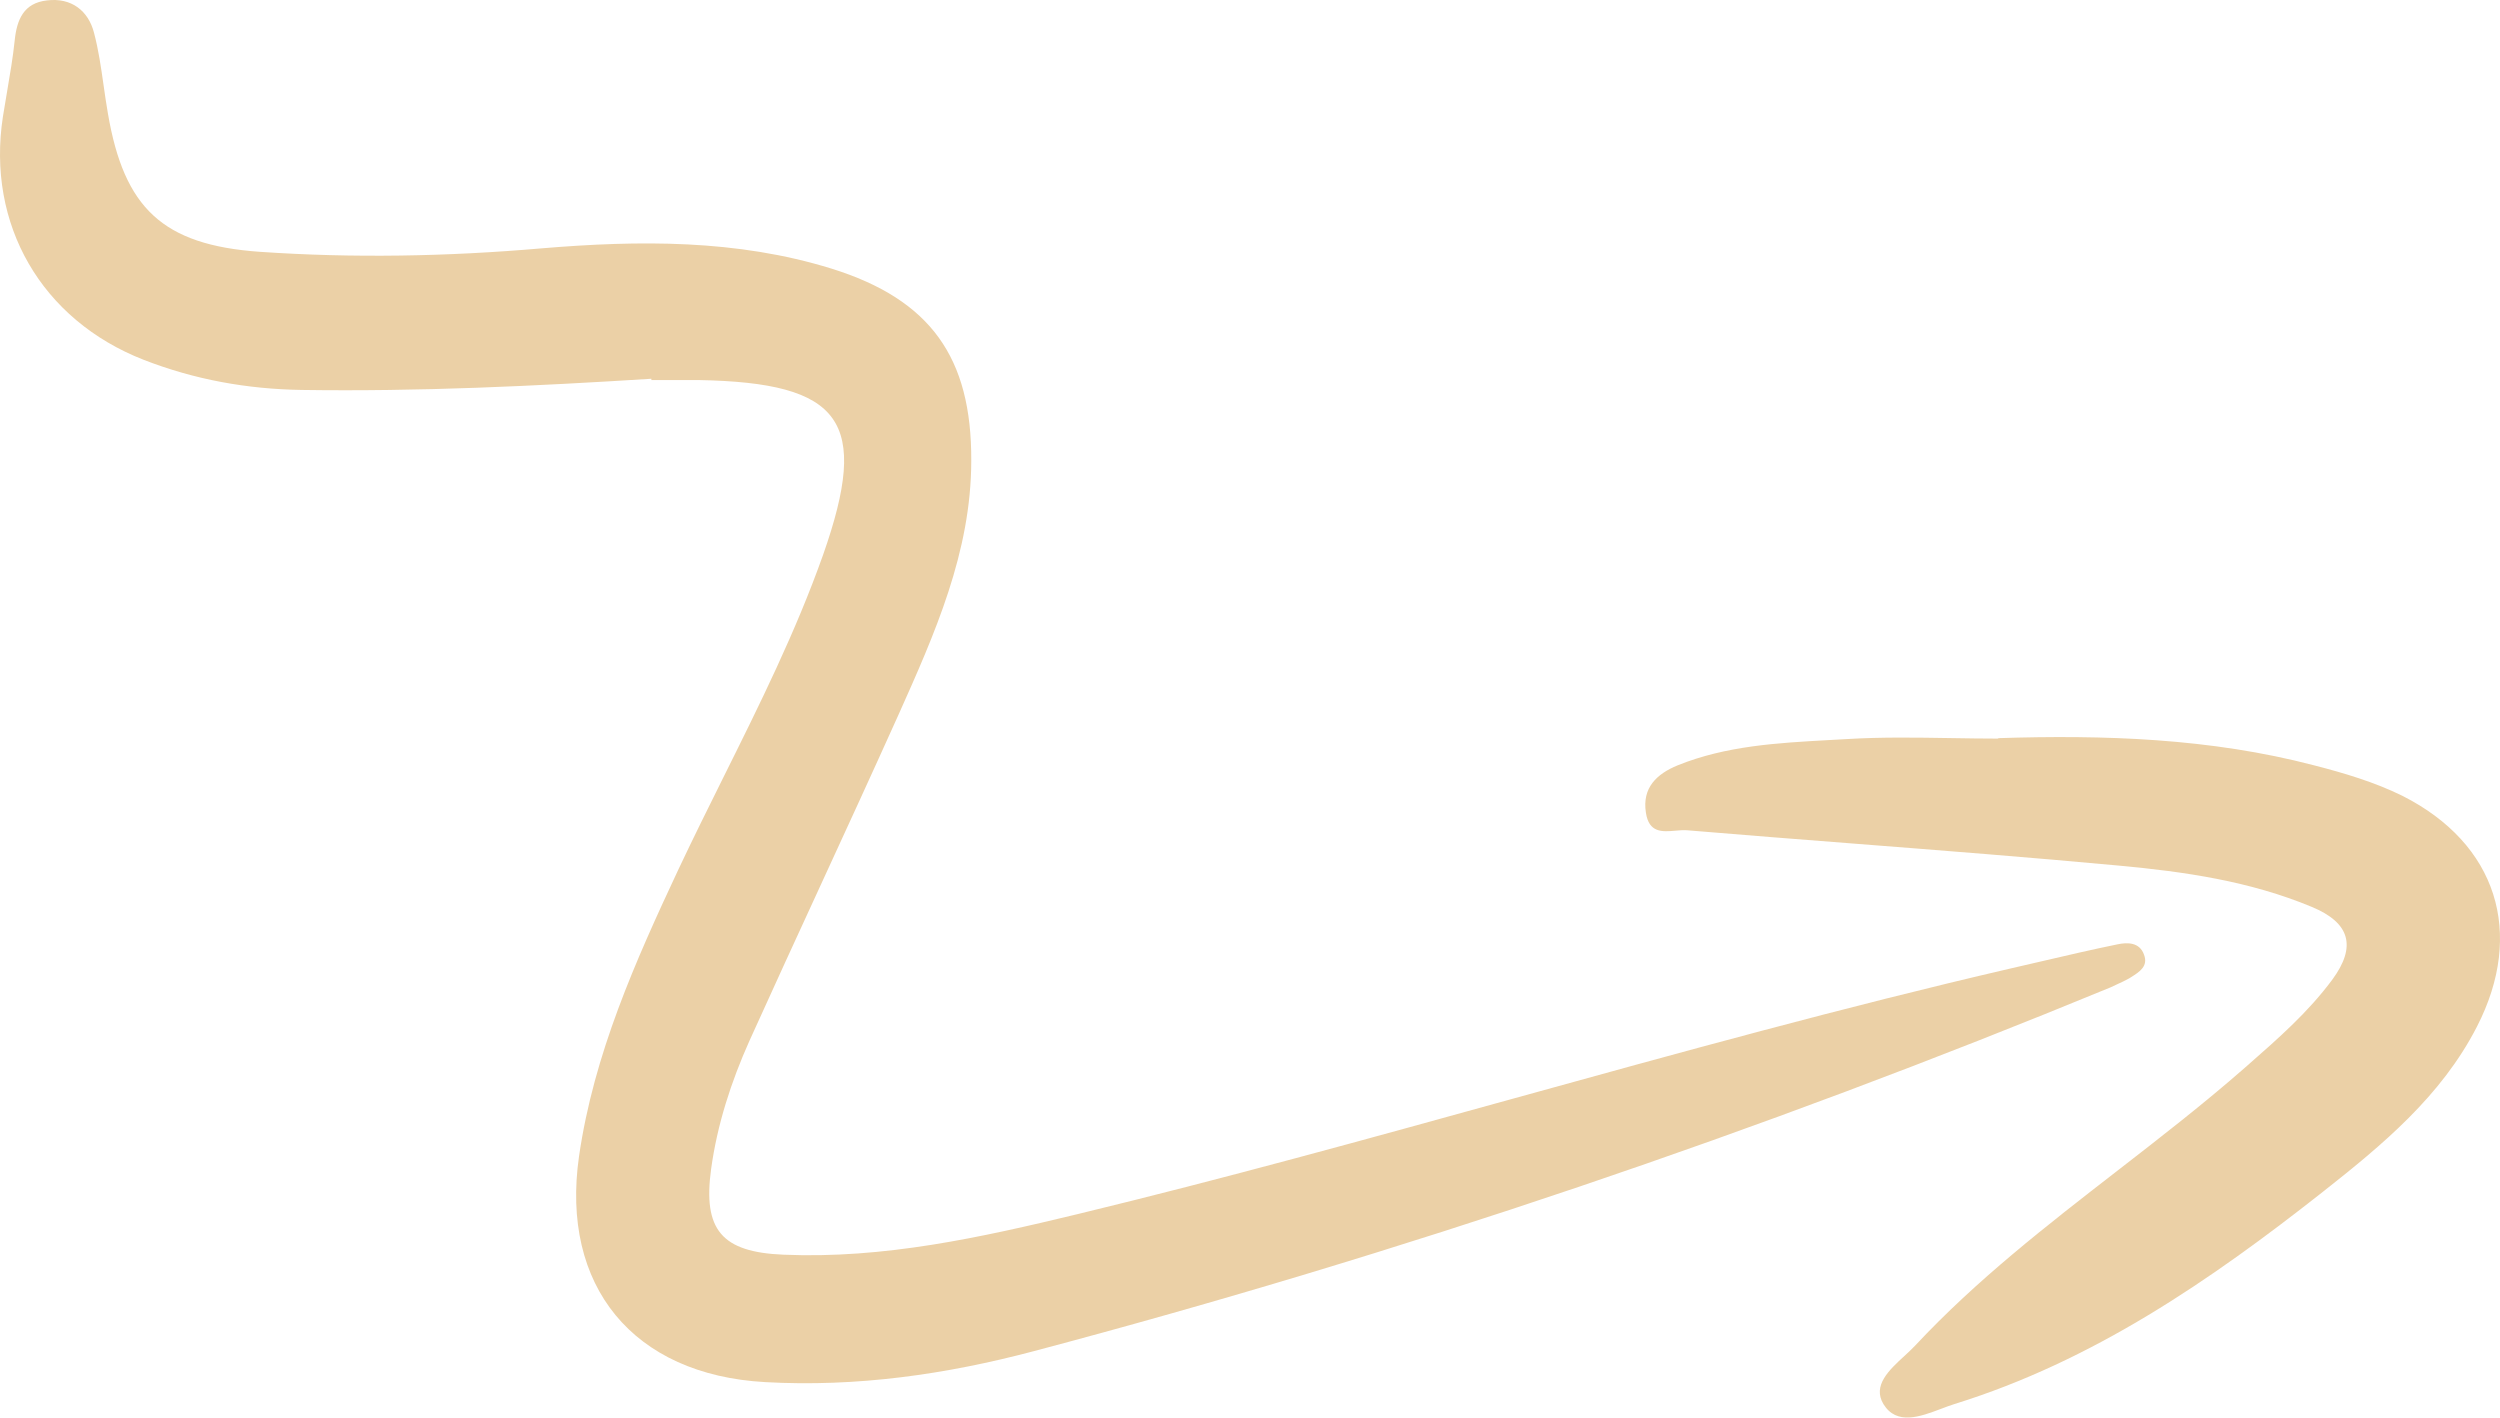
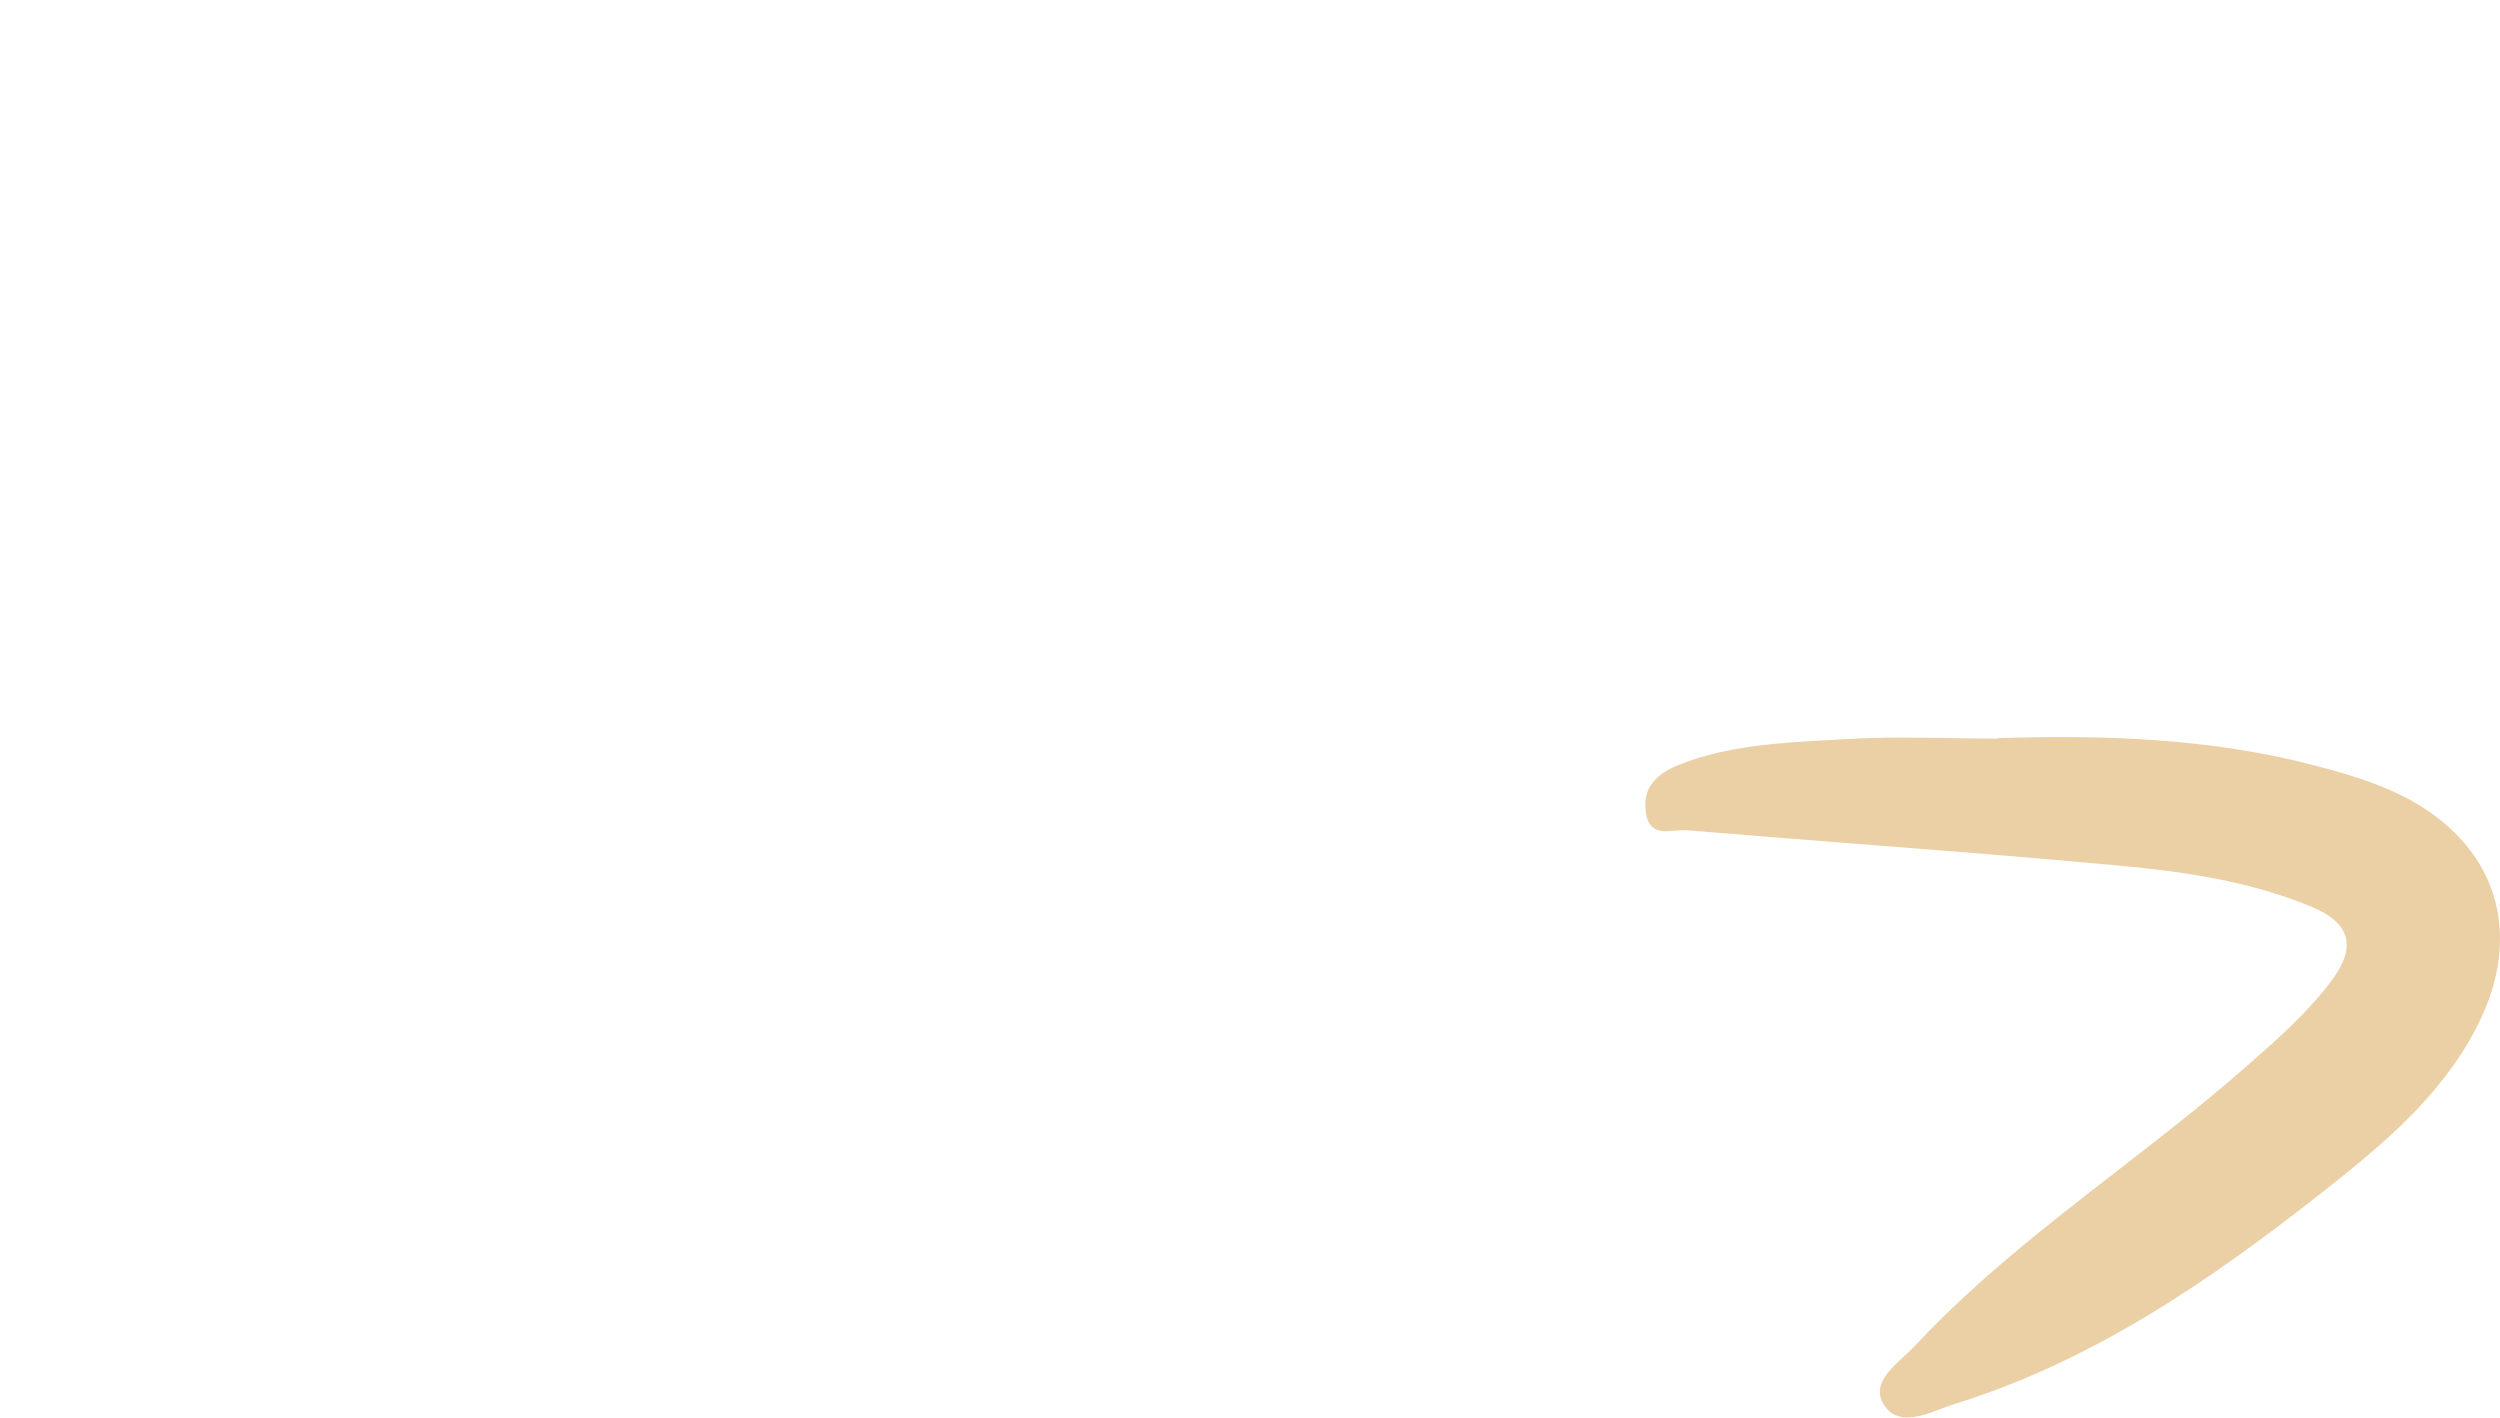
<svg xmlns="http://www.w3.org/2000/svg" fill="none" viewBox="0 0 97 55" height="55" width="97">
-   <path fill="#EBD0A6" d="M11.713 15.13C16.244 15.197 20.759 14.98 25.274 14.696V14.746H27.1C32.68 14.847 33.762 16.333 31.936 21.527C30.878 24.511 29.476 27.33 28.072 30.152C27.481 31.342 26.889 32.532 26.322 33.735C24.648 37.309 23.042 40.9 22.467 44.858C21.74 49.901 24.564 53.342 29.687 53.626C33.238 53.826 36.721 53.325 40.12 52.423C54.358 48.649 68.274 43.922 81.886 38.311C81.974 38.267 82.065 38.226 82.156 38.185C82.309 38.115 82.465 38.044 82.613 37.96C82.639 37.944 82.665 37.928 82.691 37.911C83.012 37.709 83.36 37.489 83.188 37.042C83.019 36.557 82.545 36.557 82.156 36.641C81.153 36.846 80.159 37.078 79.16 37.311C78.779 37.4 78.397 37.489 78.014 37.576C71.528 39.08 65.118 40.854 58.709 42.627C53.088 44.183 47.467 45.739 41.794 47.112C38.057 48.014 34.287 48.849 30.398 48.682C27.996 48.582 27.269 47.714 27.591 45.359C27.827 43.639 28.368 41.968 29.079 40.382C29.98 38.388 30.896 36.397 31.813 34.405C32.823 32.21 33.835 30.013 34.828 27.806L34.853 27.751C36.265 24.596 37.685 21.422 37.685 17.869C37.702 13.878 36.113 11.623 32.258 10.421C28.588 9.285 24.801 9.319 21.013 9.636C17.36 9.953 13.708 10.02 10.073 9.77C6.302 9.502 4.814 8.066 4.188 4.409C4.123 4.041 4.071 3.671 4.018 3.302C3.92 2.615 3.823 1.931 3.647 1.269C3.427 0.417 2.768 -0.101 1.821 0.016C0.925 0.117 0.654 0.751 0.57 1.57C0.502 2.226 0.389 2.883 0.277 3.54C0.22 3.869 0.164 4.197 0.113 4.526C-0.529 8.701 1.601 12.408 5.575 13.961C7.553 14.73 9.582 15.097 11.713 15.13Z" />
  <path fill="#EBD0A6" d="M89.782 29.694C85.758 28.641 81.632 28.508 77.507 28.641L77.557 28.658C76.938 28.658 76.317 28.648 75.696 28.638C74.35 28.616 73.003 28.595 71.673 28.675C71.429 28.689 71.185 28.703 70.941 28.716C68.965 28.826 66.976 28.936 65.095 29.694C64.284 30.027 63.709 30.562 63.861 31.531C63.977 32.319 64.495 32.275 65.004 32.231C65.164 32.217 65.322 32.203 65.467 32.215C67.613 32.395 69.759 32.563 71.906 32.73C75.34 32.998 78.773 33.266 82.207 33.585C84.744 33.819 87.297 34.186 89.698 35.188C91.186 35.806 91.44 36.724 90.493 38.01C89.562 39.269 88.394 40.293 87.218 41.325L87.094 41.434C85.502 42.829 83.827 44.128 82.152 45.426C79.416 47.547 76.681 49.668 74.311 52.206C74.187 52.338 74.041 52.473 73.89 52.612C73.299 53.156 72.645 53.758 73.076 54.477C73.589 55.313 74.5 54.969 75.315 54.662C75.494 54.594 75.668 54.528 75.832 54.477C81.21 52.807 85.758 49.684 90.104 46.261C92.437 44.423 94.72 42.536 96.107 39.831C97.967 36.207 96.884 32.733 93.215 30.879C92.133 30.345 90.949 29.994 89.782 29.694Z" />
</svg>